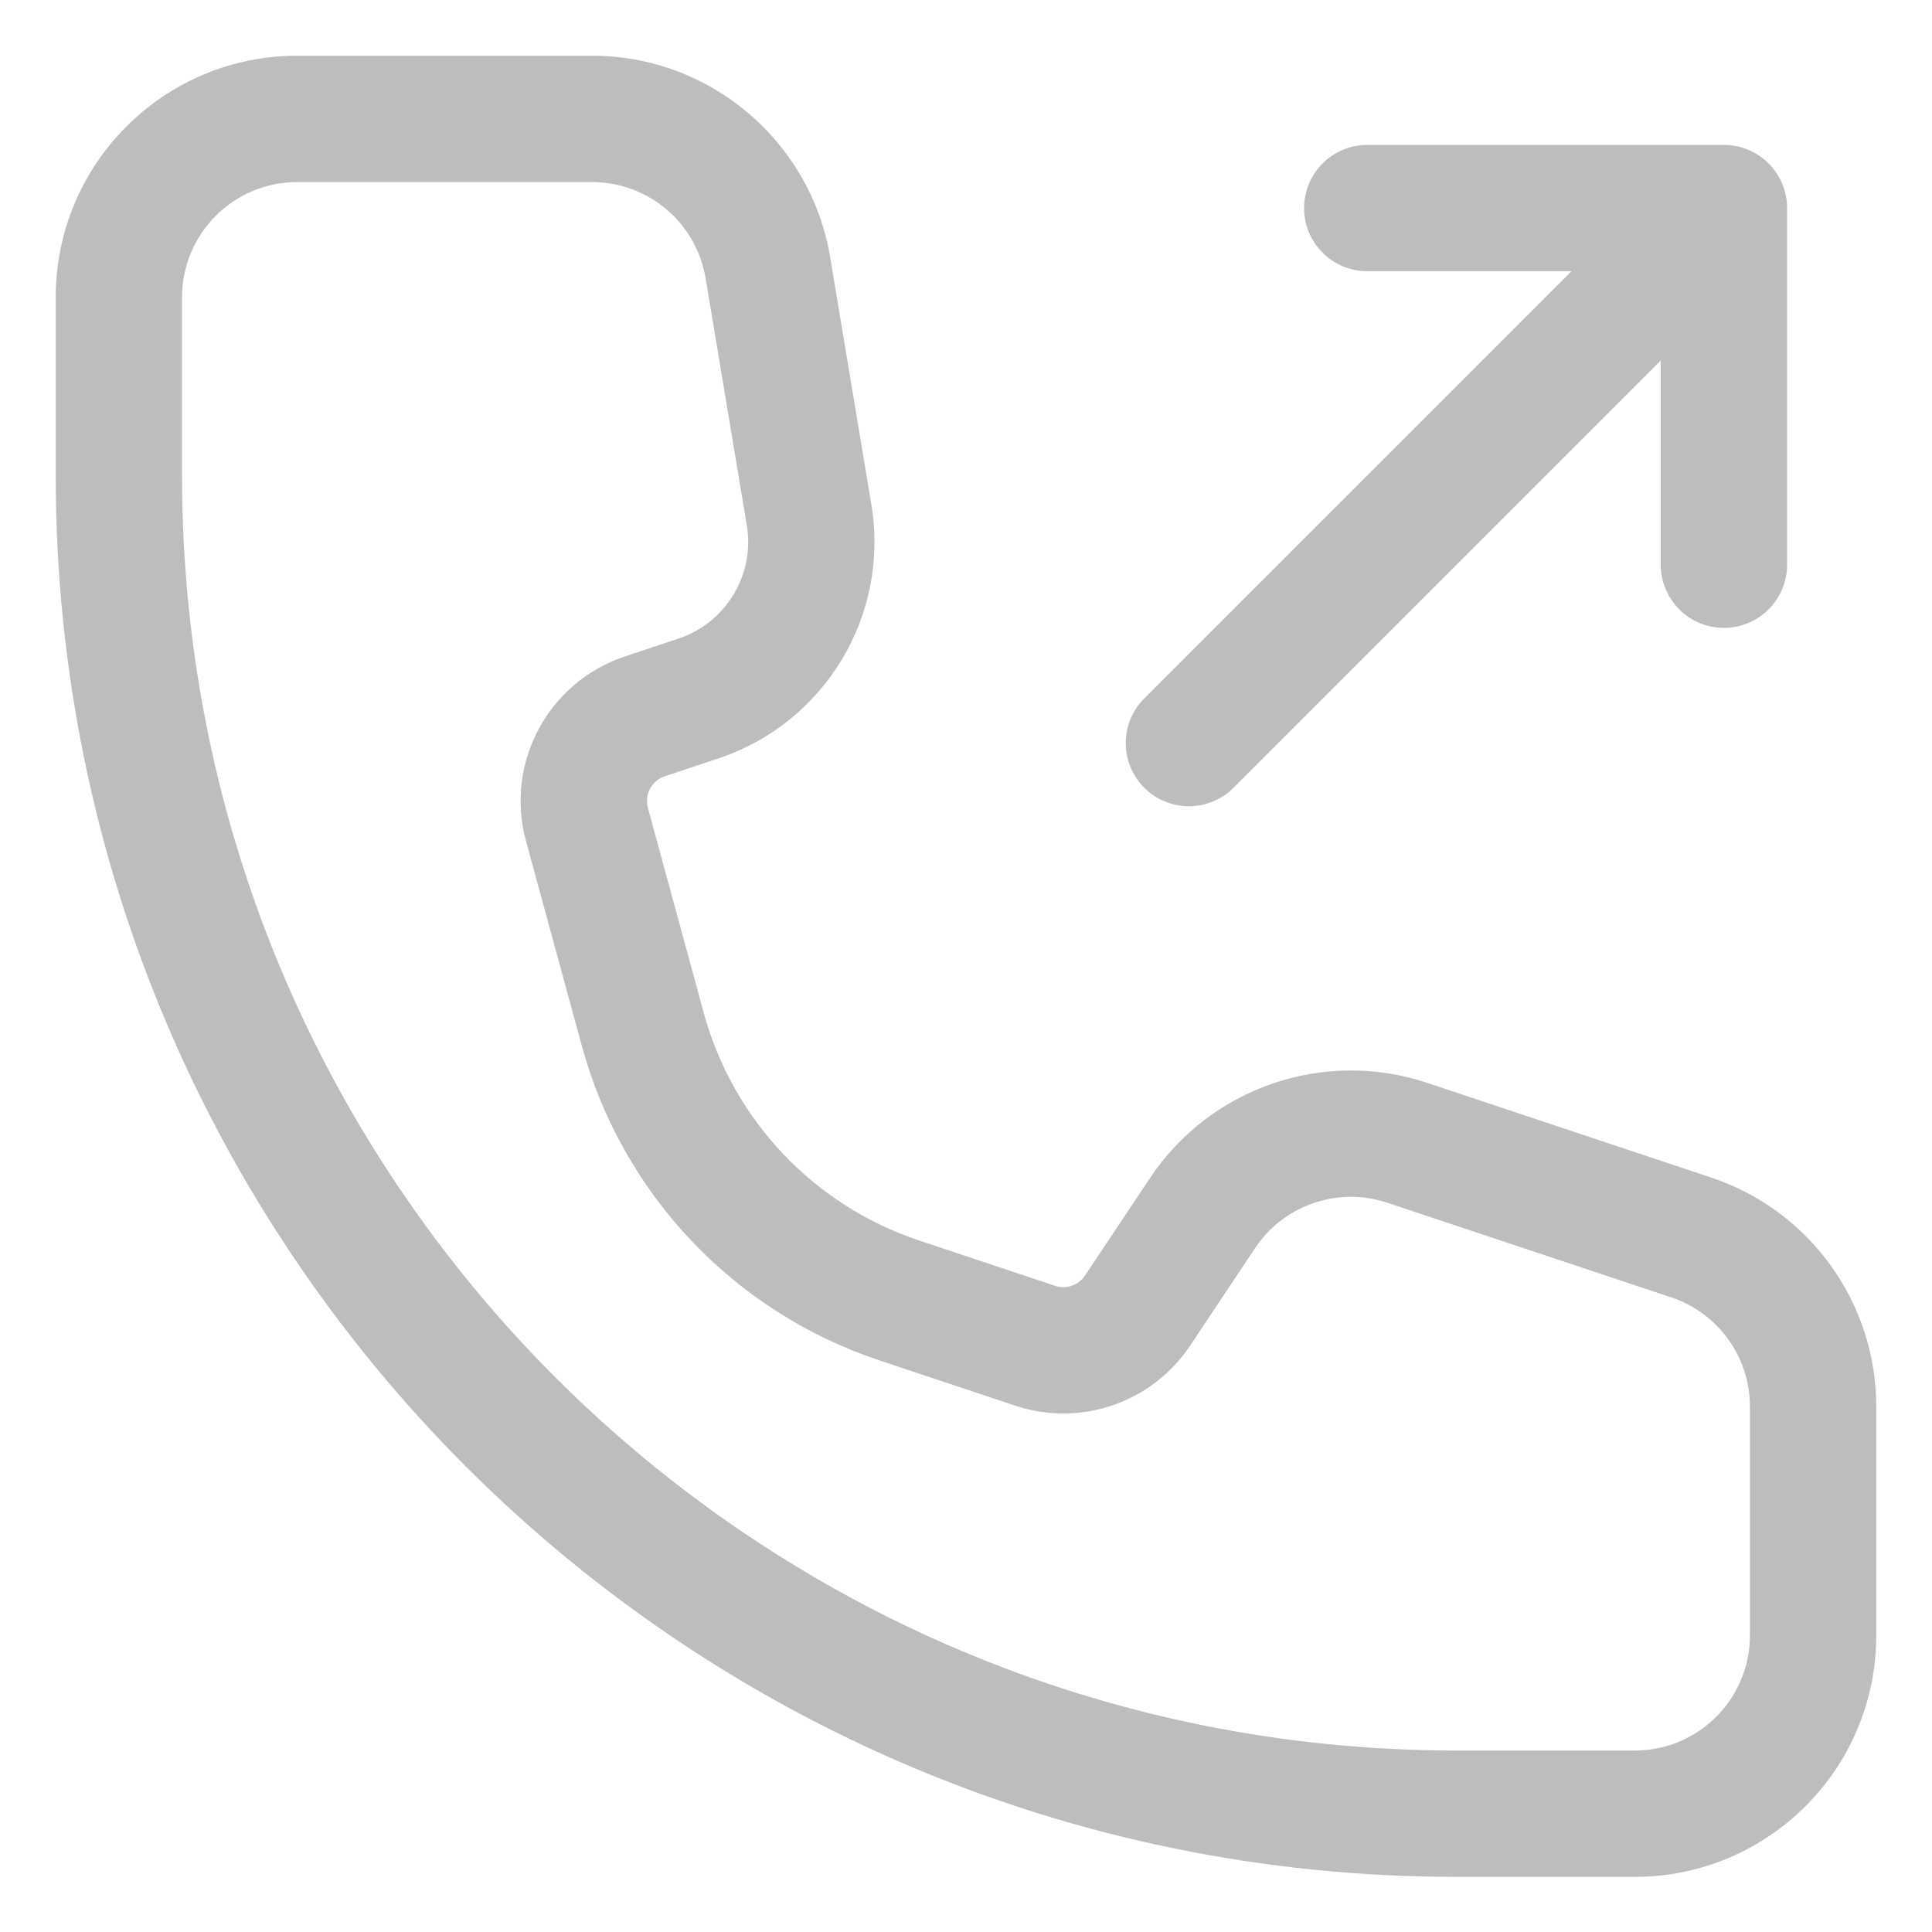
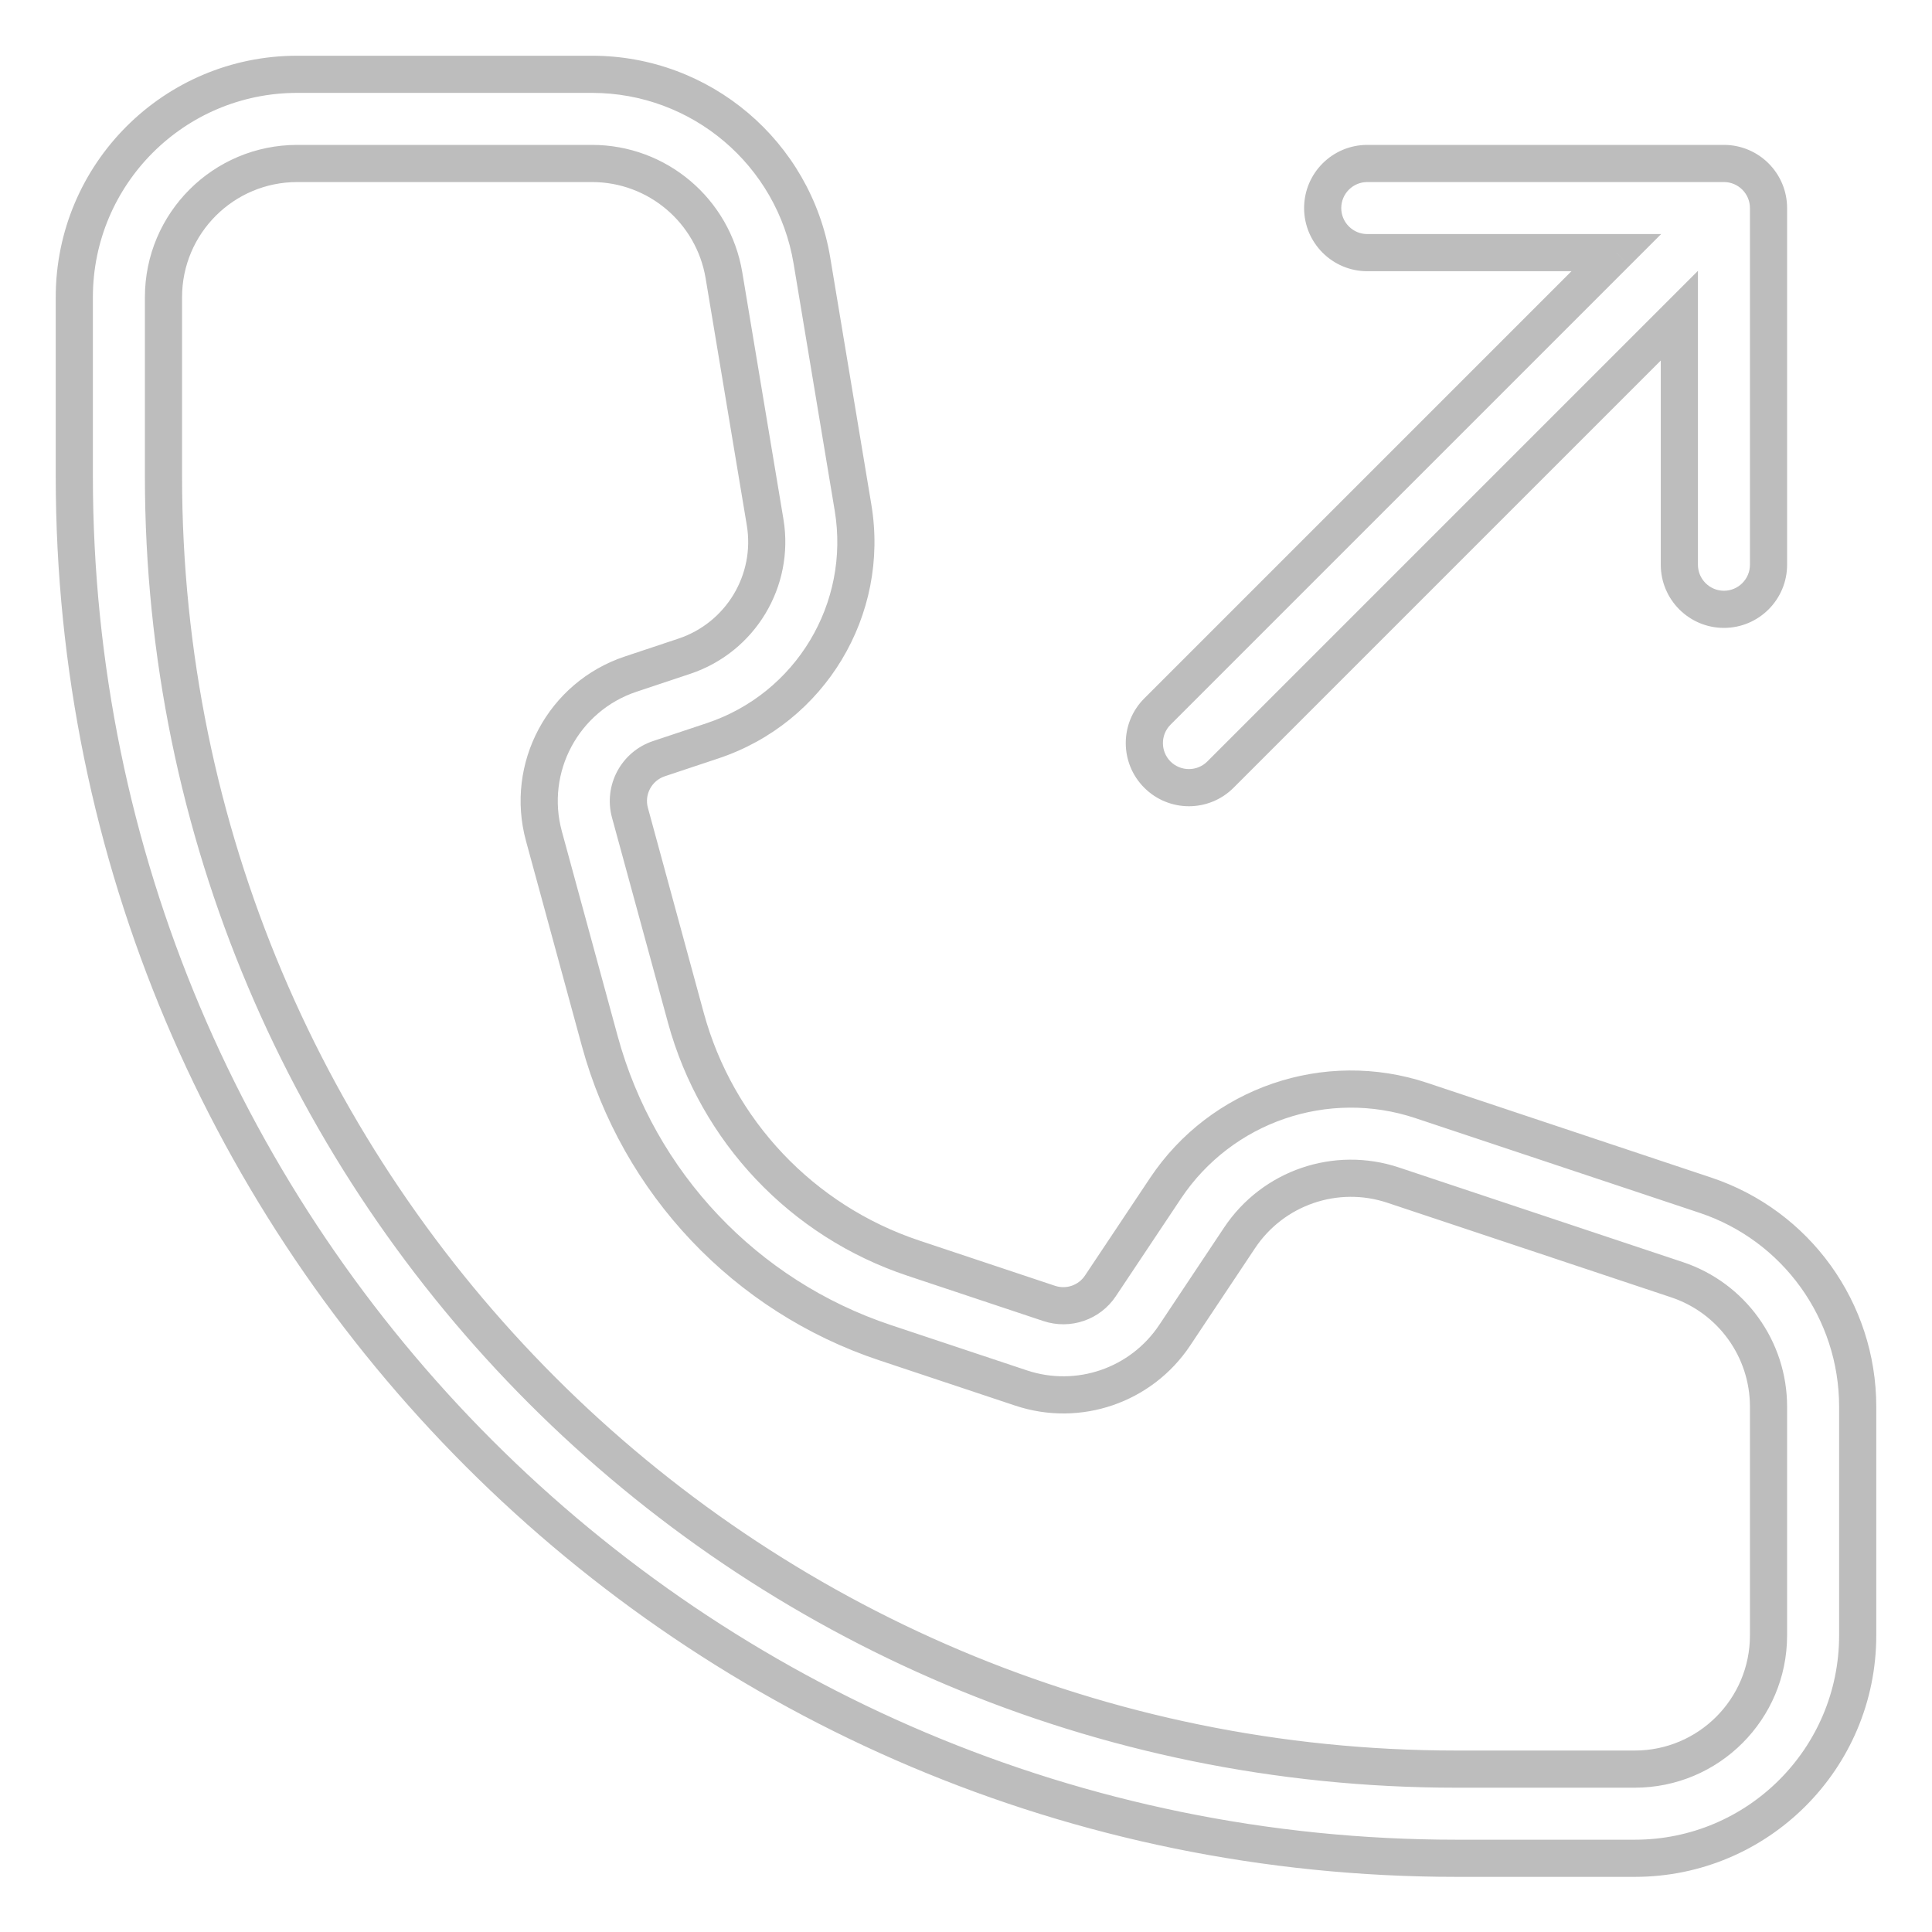
<svg xmlns="http://www.w3.org/2000/svg" width="26" height="26" viewBox="0 0 26 26" fill="none">
-   <path fill-rule="evenodd" clip-rule="evenodd" d="M4 1C2.343 1 1 2.343 1 4V6.408C1 16.68 9.328 25.008 19.6 25.008H22C23.657 25.008 25 23.665 25 22.008V18.93C25 17.639 24.174 16.492 22.949 16.084L19.129 14.81C17.845 14.383 16.434 14.867 15.684 15.992L14.809 17.305C14.659 17.53 14.377 17.627 14.12 17.541L12.29 16.931C10.793 16.432 9.645 15.218 9.23 13.696L8.478 10.937C8.394 10.63 8.565 10.311 8.867 10.21L9.59 9.969C10.906 9.53 11.708 8.199 11.48 6.83L10.926 3.507C10.685 2.06 9.433 1 7.967 1H4ZM2.2 4V6.408C2.2 16.018 9.99 23.808 19.6 23.808H22C22.994 23.808 23.8 23.002 23.8 22.008V18.93C23.8 18.155 23.304 17.467 22.569 17.222L18.749 15.949C17.979 15.692 17.133 15.983 16.682 16.658L15.808 17.97C15.357 18.646 14.511 18.936 13.741 18.679L11.91 18.069C10.033 17.444 8.593 15.921 8.072 14.012L7.32 11.253C7.068 10.331 7.581 9.374 8.487 9.072L9.21 8.831C9.967 8.579 10.427 7.814 10.296 7.027L9.742 3.704C9.598 2.836 8.847 2.2 7.967 2.2H4C3.006 2.2 2.2 3.006 2.2 4ZM21.752 3.4H18.4C18.069 3.4 17.8 3.131 17.8 2.8C17.8 2.469 18.069 2.2 18.4 2.2H23.2C23.531 2.2 23.8 2.469 23.8 2.8V7.6C23.8 7.931 23.531 8.2 23.2 8.2C22.869 8.2 22.6 7.931 22.6 7.6V4.249L16.424 10.424C16.19 10.659 15.81 10.659 15.576 10.424C15.341 10.19 15.341 9.81 15.576 9.576L21.752 3.4Z" fill="#BDBDBD" />
  <path d="M22.949 16.084L23.028 15.847L22.949 16.084ZM19.129 14.81L19.05 15.048L19.129 14.81ZM15.684 15.992L15.892 16.131L15.684 15.992ZM14.809 17.305L15.017 17.443L14.809 17.305ZM14.12 17.541L14.199 17.304L14.12 17.541ZM12.29 16.931L12.369 16.694L12.29 16.931ZM9.23 13.696L8.989 13.762L9.23 13.696ZM8.478 10.937L8.236 11.003L8.478 10.937ZM8.867 10.21L8.946 10.447L8.867 10.21ZM9.59 9.969L9.669 10.206L9.59 9.969ZM11.48 6.83L11.726 6.789L11.48 6.83ZM10.926 3.507L10.68 3.548L10.926 3.507ZM22.569 17.222L22.49 17.459L22.569 17.222ZM18.749 15.949L18.828 15.712L18.749 15.949ZM16.682 16.658L16.89 16.797L16.682 16.658ZM15.808 17.97L15.6 17.831L15.808 17.97ZM13.741 18.679L13.662 18.916L13.741 18.679ZM11.91 18.069L11.989 17.832L11.91 18.069ZM8.072 14.012L8.313 13.946L8.072 14.012ZM7.32 11.253L7.079 11.319L7.32 11.253ZM8.487 9.072L8.566 9.309H8.566L8.487 9.072ZM9.21 8.831L9.289 9.068L9.21 8.831ZM10.296 7.027L10.05 7.068L10.296 7.027ZM9.742 3.704L9.989 3.663V3.663L9.742 3.704ZM21.752 3.4L21.928 3.577L22.355 3.15H21.752V3.4ZM22.6 4.249H22.85V3.645L22.423 4.072L22.6 4.249ZM16.424 10.424L16.247 10.248L16.424 10.424ZM15.576 10.424L15.752 10.248V10.248L15.576 10.424ZM15.576 9.576L15.399 9.399L15.576 9.576ZM1.25 4C1.25 2.481 2.481 1.25 4 1.25V0.75C2.205 0.75 0.75 2.205 0.75 4H1.25ZM1.25 6.408V4H0.75V6.408H1.25ZM19.6 24.758C9.466 24.758 1.25 16.542 1.25 6.408H0.75C0.75 16.819 9.189 25.258 19.6 25.258V24.758ZM22 24.758H19.6V25.258H22V24.758ZM24.75 22.008C24.75 23.527 23.519 24.758 22 24.758V25.258C23.795 25.258 25.25 23.803 25.25 22.008H24.75ZM24.75 18.93V22.008H25.25V18.93H24.75ZM22.87 16.321C23.993 16.695 24.75 17.746 24.75 18.93H25.25C25.25 17.531 24.355 16.289 23.028 15.847L22.87 16.321ZM19.05 15.048L22.87 16.321L23.028 15.847L19.208 14.573L19.05 15.048ZM15.892 16.131C16.58 15.099 17.873 14.655 19.05 15.048L19.208 14.573C17.817 14.11 16.289 14.634 15.476 15.854L15.892 16.131ZM15.017 17.443L15.892 16.131L15.476 15.854L14.601 17.166L15.017 17.443ZM14.041 17.778C14.405 17.899 14.805 17.762 15.017 17.443L14.601 17.166C14.514 17.297 14.349 17.354 14.199 17.304L14.041 17.778ZM12.211 17.168L14.041 17.778L14.199 17.304L12.369 16.694L12.211 17.168ZM8.989 13.762C9.426 15.365 10.635 16.643 12.211 17.168L12.369 16.694C10.952 16.221 9.864 15.072 9.471 13.631L8.989 13.762ZM8.236 11.003L8.989 13.762L9.471 13.631L8.719 10.871L8.236 11.003ZM8.788 9.973C8.36 10.116 8.118 10.568 8.236 11.003L8.719 10.871C8.67 10.692 8.77 10.506 8.946 10.447L8.788 9.973ZM9.511 9.732L8.788 9.973L8.946 10.447L9.669 10.206L9.511 9.732ZM11.233 6.871C11.441 8.119 10.711 9.332 9.511 9.732L9.669 10.206C11.102 9.729 11.975 8.279 11.726 6.789L11.233 6.871ZM10.68 3.548L11.233 6.871L11.726 6.789L11.173 3.466L10.68 3.548ZM7.967 1.25C9.311 1.25 10.459 2.222 10.68 3.548L11.173 3.466C10.912 1.899 9.556 0.75 7.967 0.75V1.25ZM4 1.25H7.967V0.75H4V1.25ZM2.45 6.408V4H1.95V6.408H2.45ZM19.6 23.558C10.128 23.558 2.45 15.88 2.45 6.408H1.95C1.95 16.156 9.852 24.058 19.6 24.058V23.558ZM22 23.558H19.6V24.058H22V23.558ZM23.55 22.008C23.55 22.864 22.856 23.558 22 23.558V24.058C23.132 24.058 24.05 23.14 24.05 22.008H23.55ZM23.55 18.93V22.008H24.05V18.93H23.55ZM22.49 17.459C23.123 17.67 23.55 18.263 23.55 18.93H24.05C24.05 18.047 23.485 17.264 22.648 16.985L22.49 17.459ZM18.67 16.186L22.49 17.459L22.648 16.985L18.828 15.712L18.67 16.186ZM16.89 16.797C17.278 16.215 18.007 15.965 18.67 16.186L18.828 15.712C17.951 15.419 16.987 15.75 16.474 16.519L16.89 16.797ZM16.016 18.109L16.89 16.797L16.474 16.519L15.6 17.831L16.016 18.109ZM13.662 18.916C14.539 19.209 15.503 18.878 16.016 18.109L15.6 17.831C15.212 18.413 14.483 18.663 13.82 18.442L13.662 18.916ZM11.831 18.306L13.662 18.916L13.82 18.442L11.989 17.832L11.831 18.306ZM7.831 14.078C8.374 16.067 9.875 17.654 11.831 18.306L11.989 17.832C10.191 17.233 8.812 15.775 8.313 13.946L7.831 14.078ZM7.079 11.319L7.831 14.078L8.313 13.946L7.561 11.187L7.079 11.319ZM8.408 8.835C7.376 9.179 6.792 10.269 7.079 11.319L7.561 11.187C7.345 10.394 7.786 9.569 8.566 9.309L8.408 8.835ZM9.131 8.594L8.408 8.835L8.566 9.309L9.289 9.068L9.131 8.594ZM10.05 7.068C10.161 7.733 9.771 8.38 9.131 8.594L9.289 9.068C10.162 8.777 10.694 7.894 10.543 6.986L10.05 7.068ZM9.496 3.745L10.05 7.068L10.543 6.986L9.989 3.663L9.496 3.745ZM7.967 2.45C8.725 2.45 9.371 2.998 9.496 3.745L9.989 3.663C9.824 2.675 8.969 1.95 7.967 1.95V2.45ZM4 2.45H7.967V1.95H4V2.45ZM2.45 4C2.45 3.144 3.144 2.45 4 2.45V1.95C2.868 1.95 1.95 2.868 1.95 4H2.45ZM18.4 3.65H21.752V3.15H18.4V3.65ZM17.55 2.8C17.55 3.269 17.931 3.65 18.4 3.65V3.15C18.207 3.15 18.05 2.993 18.05 2.8H17.55ZM18.4 1.95C17.931 1.95 17.55 2.331 17.55 2.8H18.05C18.05 2.607 18.207 2.45 18.4 2.45V1.95ZM23.2 1.95H18.4V2.45H23.2V1.95ZM24.05 2.8C24.05 2.331 23.669 1.95 23.2 1.95V2.45C23.393 2.45 23.55 2.607 23.55 2.8H24.05ZM24.05 7.6V2.8H23.55V7.6H24.05ZM23.2 8.45C23.669 8.45 24.05 8.069 24.05 7.6H23.55C23.55 7.793 23.393 7.95 23.2 7.95V8.45ZM22.35 7.6C22.35 8.069 22.731 8.45 23.2 8.45V7.95C23.007 7.95 22.85 7.793 22.85 7.6H22.35ZM22.35 4.249V7.6H22.85V4.249H22.35ZM16.601 10.601L22.777 4.425L22.423 4.072L16.247 10.248L16.601 10.601ZM15.399 10.601C15.731 10.933 16.269 10.933 16.601 10.601L16.247 10.248C16.111 10.384 15.889 10.384 15.752 10.248L15.399 10.601ZM15.399 9.399C15.067 9.731 15.067 10.269 15.399 10.601L15.752 10.248C15.616 10.111 15.616 9.889 15.752 9.753L15.399 9.399ZM21.575 3.223L15.399 9.399L15.752 9.753L21.928 3.577L21.575 3.223Z" fill="#BDBDBD" />
</svg>